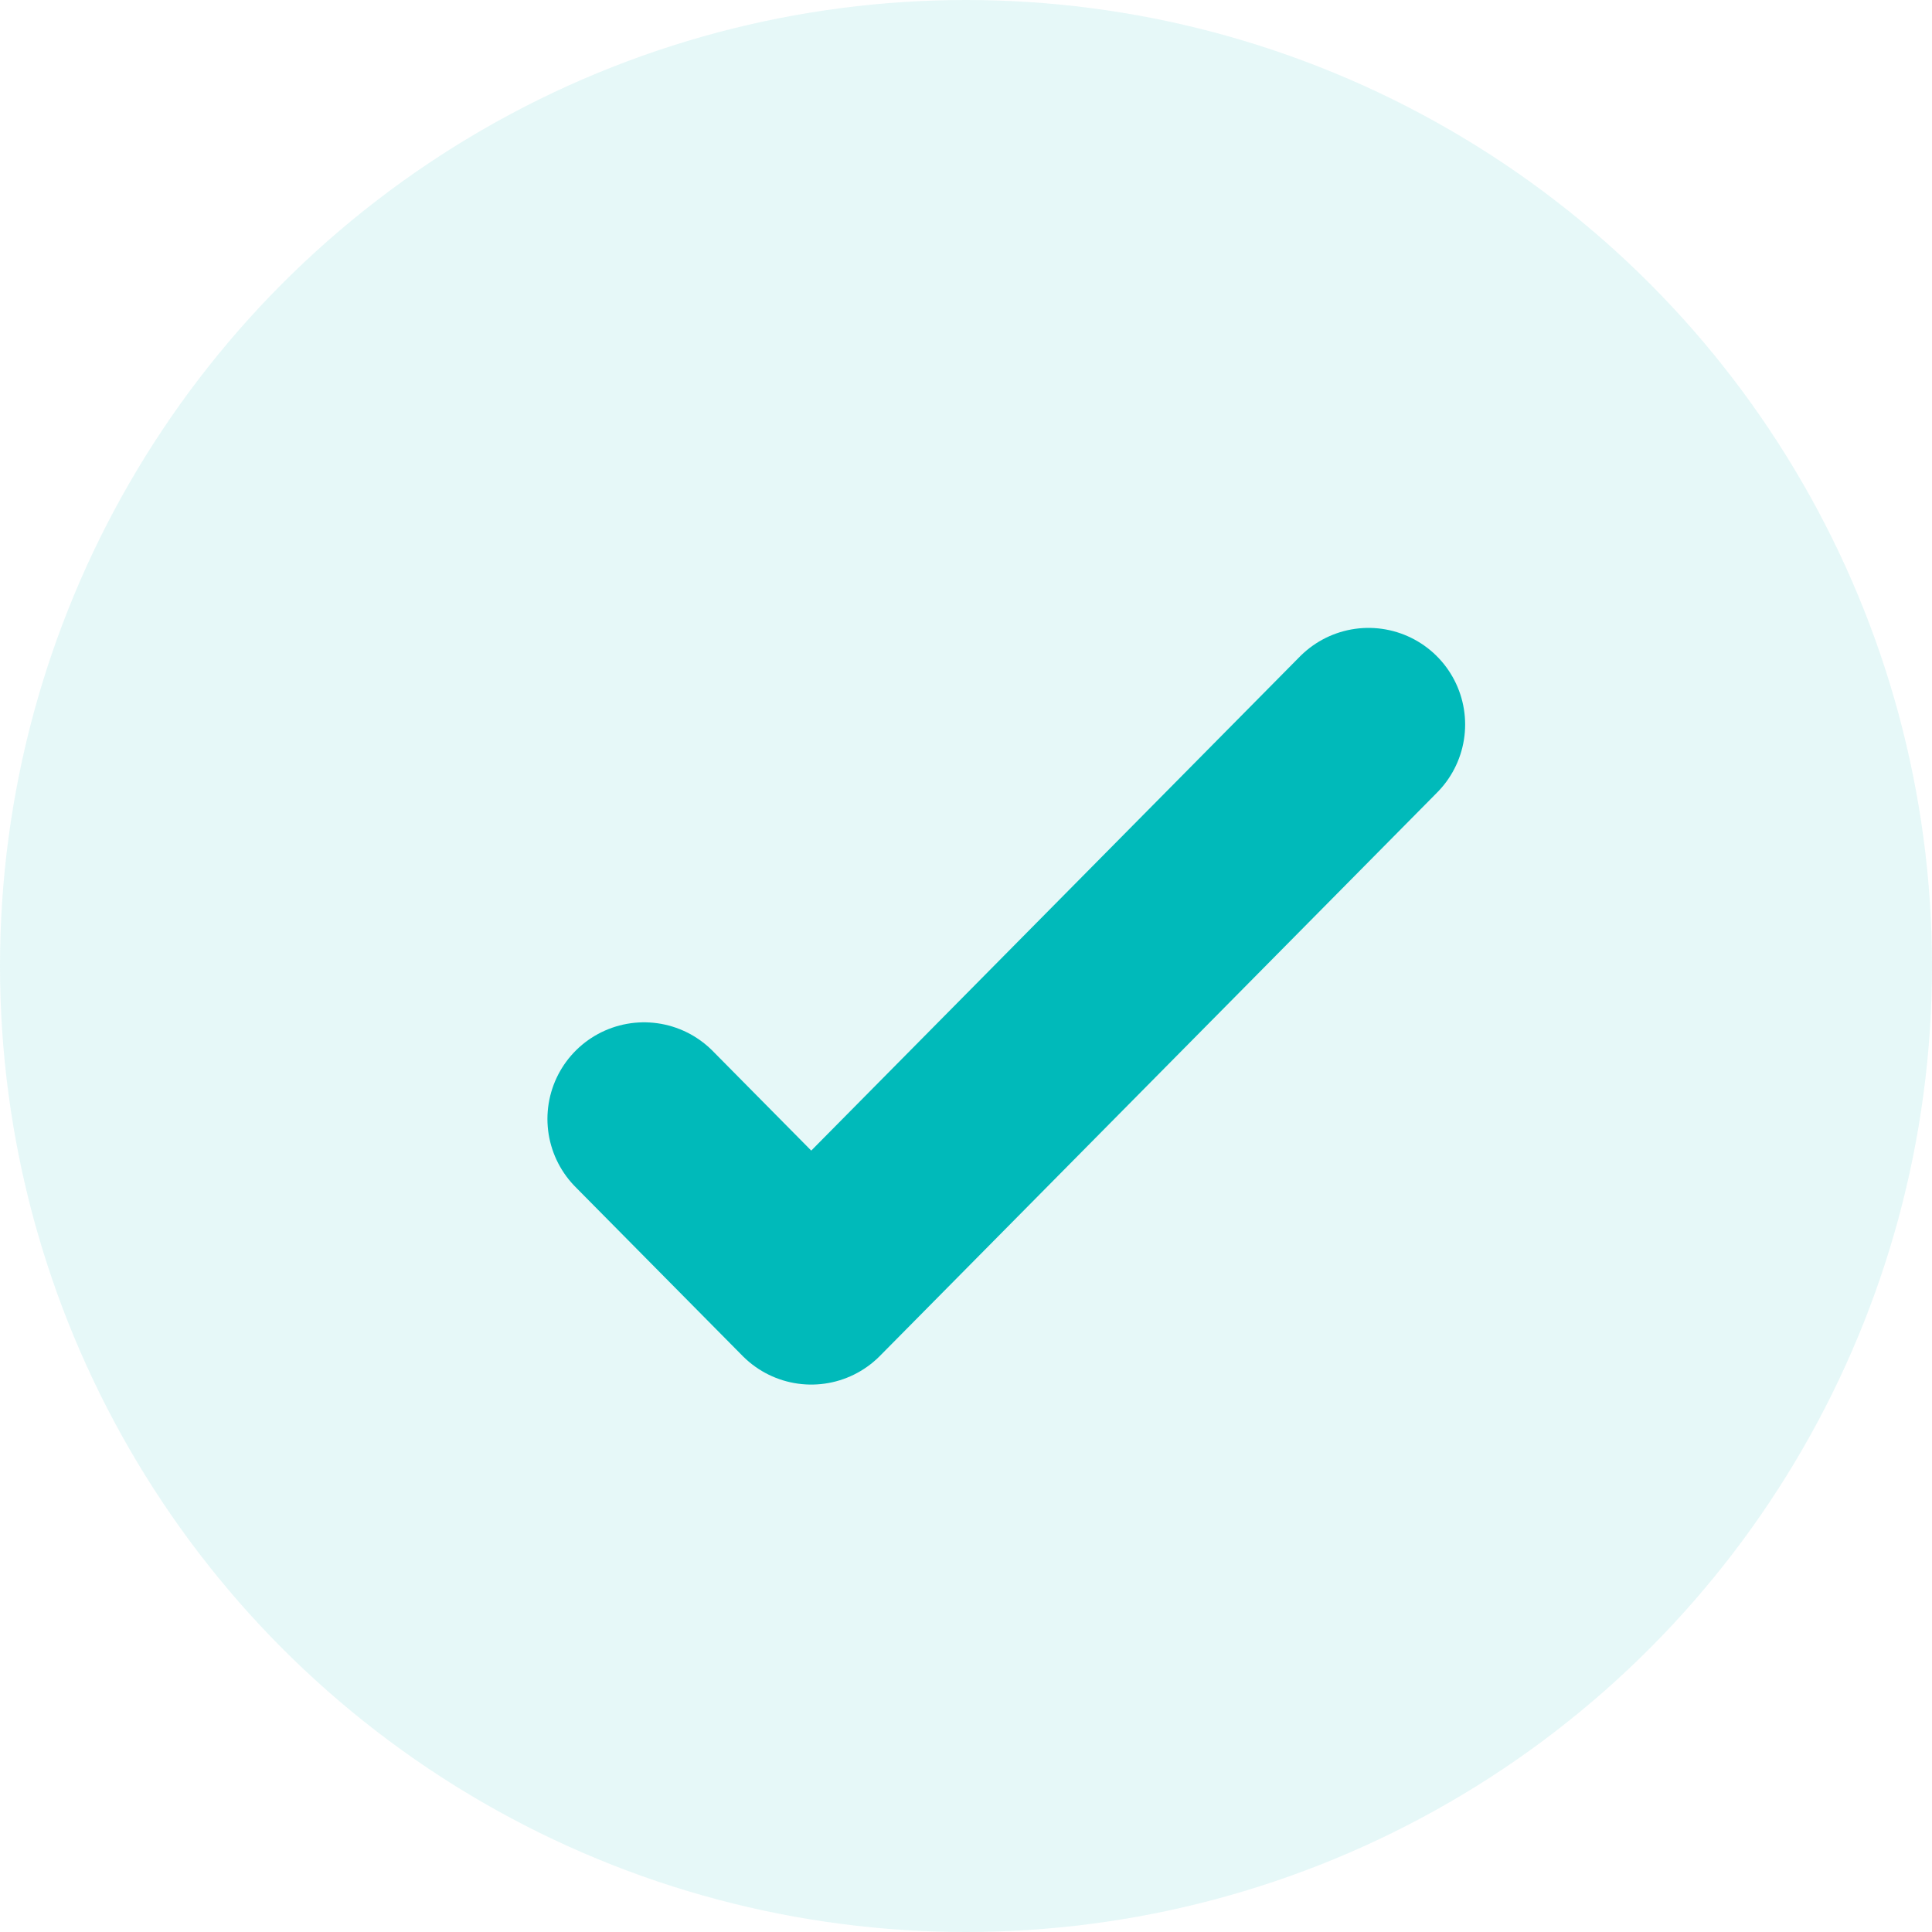
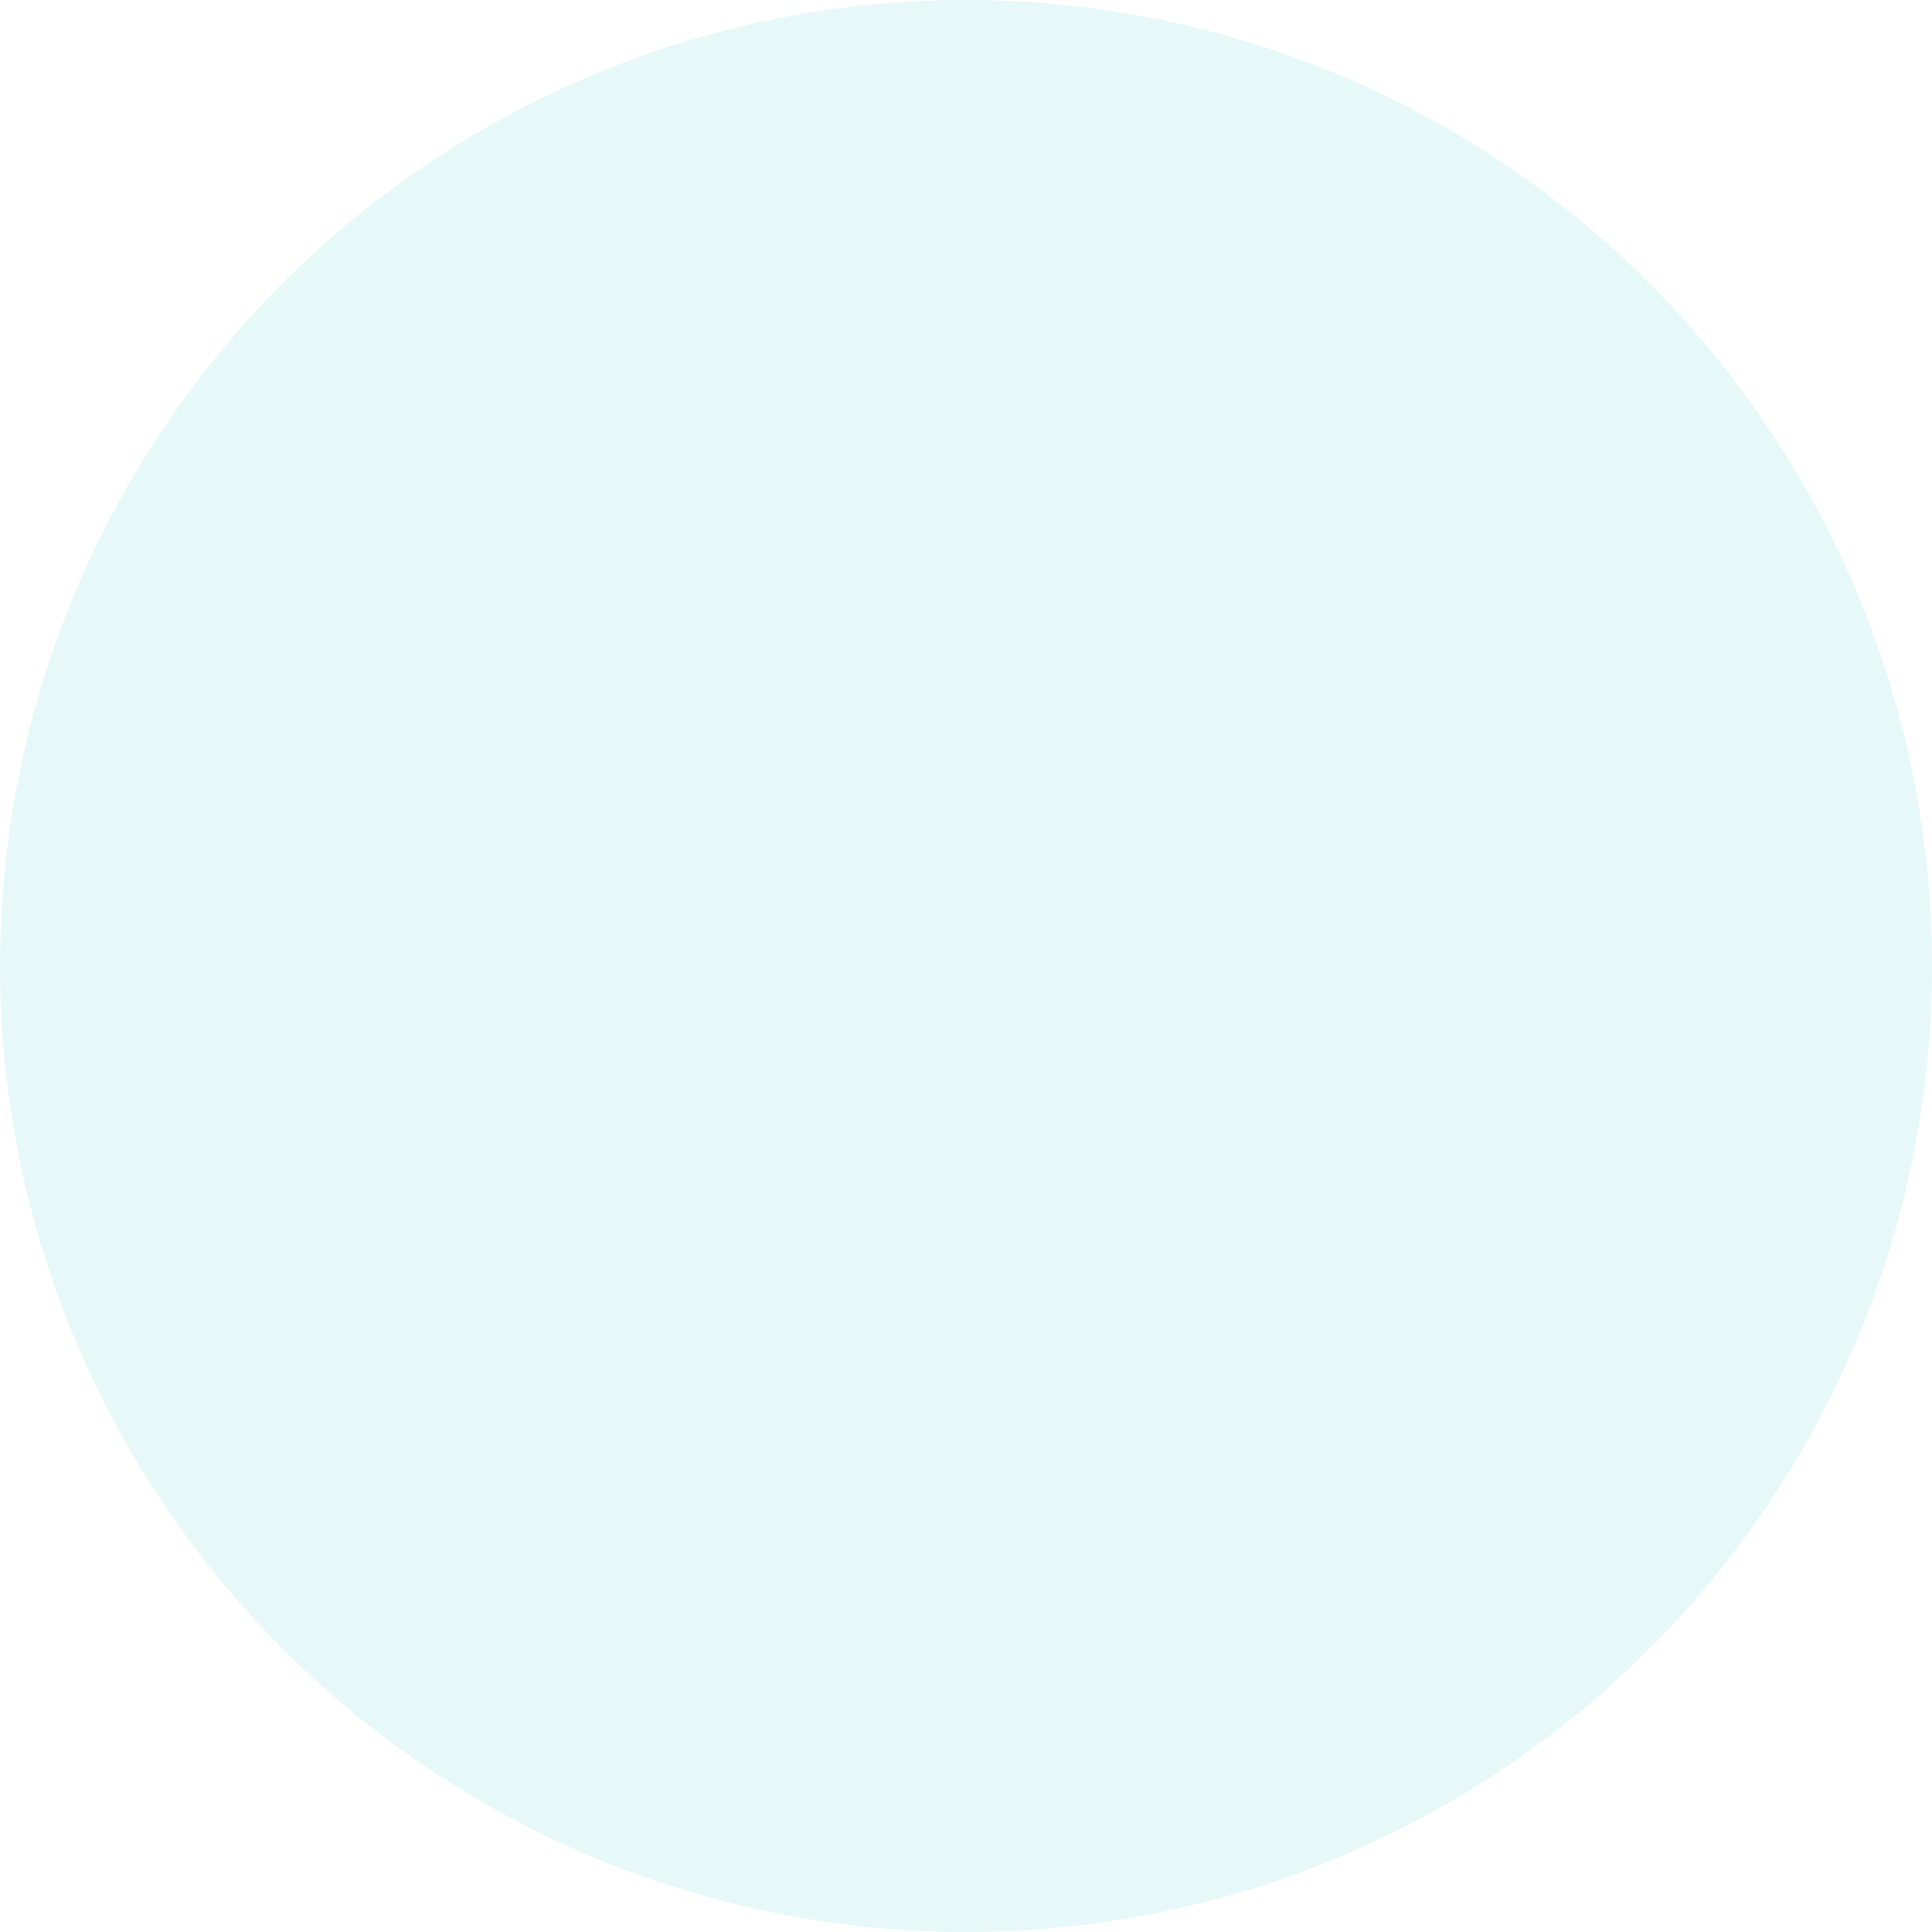
<svg xmlns="http://www.w3.org/2000/svg" width="20" height="20" viewBox="0 0 20 20" fill="none">
  <circle opacity="0.1" cx="10" cy="10" r="10" fill="#00BABA" />
-   <path d="M6.667 11.583L8.398 13.333L14.167 7.5" stroke="#00BABA" stroke-width="2" stroke-linecap="round" stroke-linejoin="round" />
</svg>